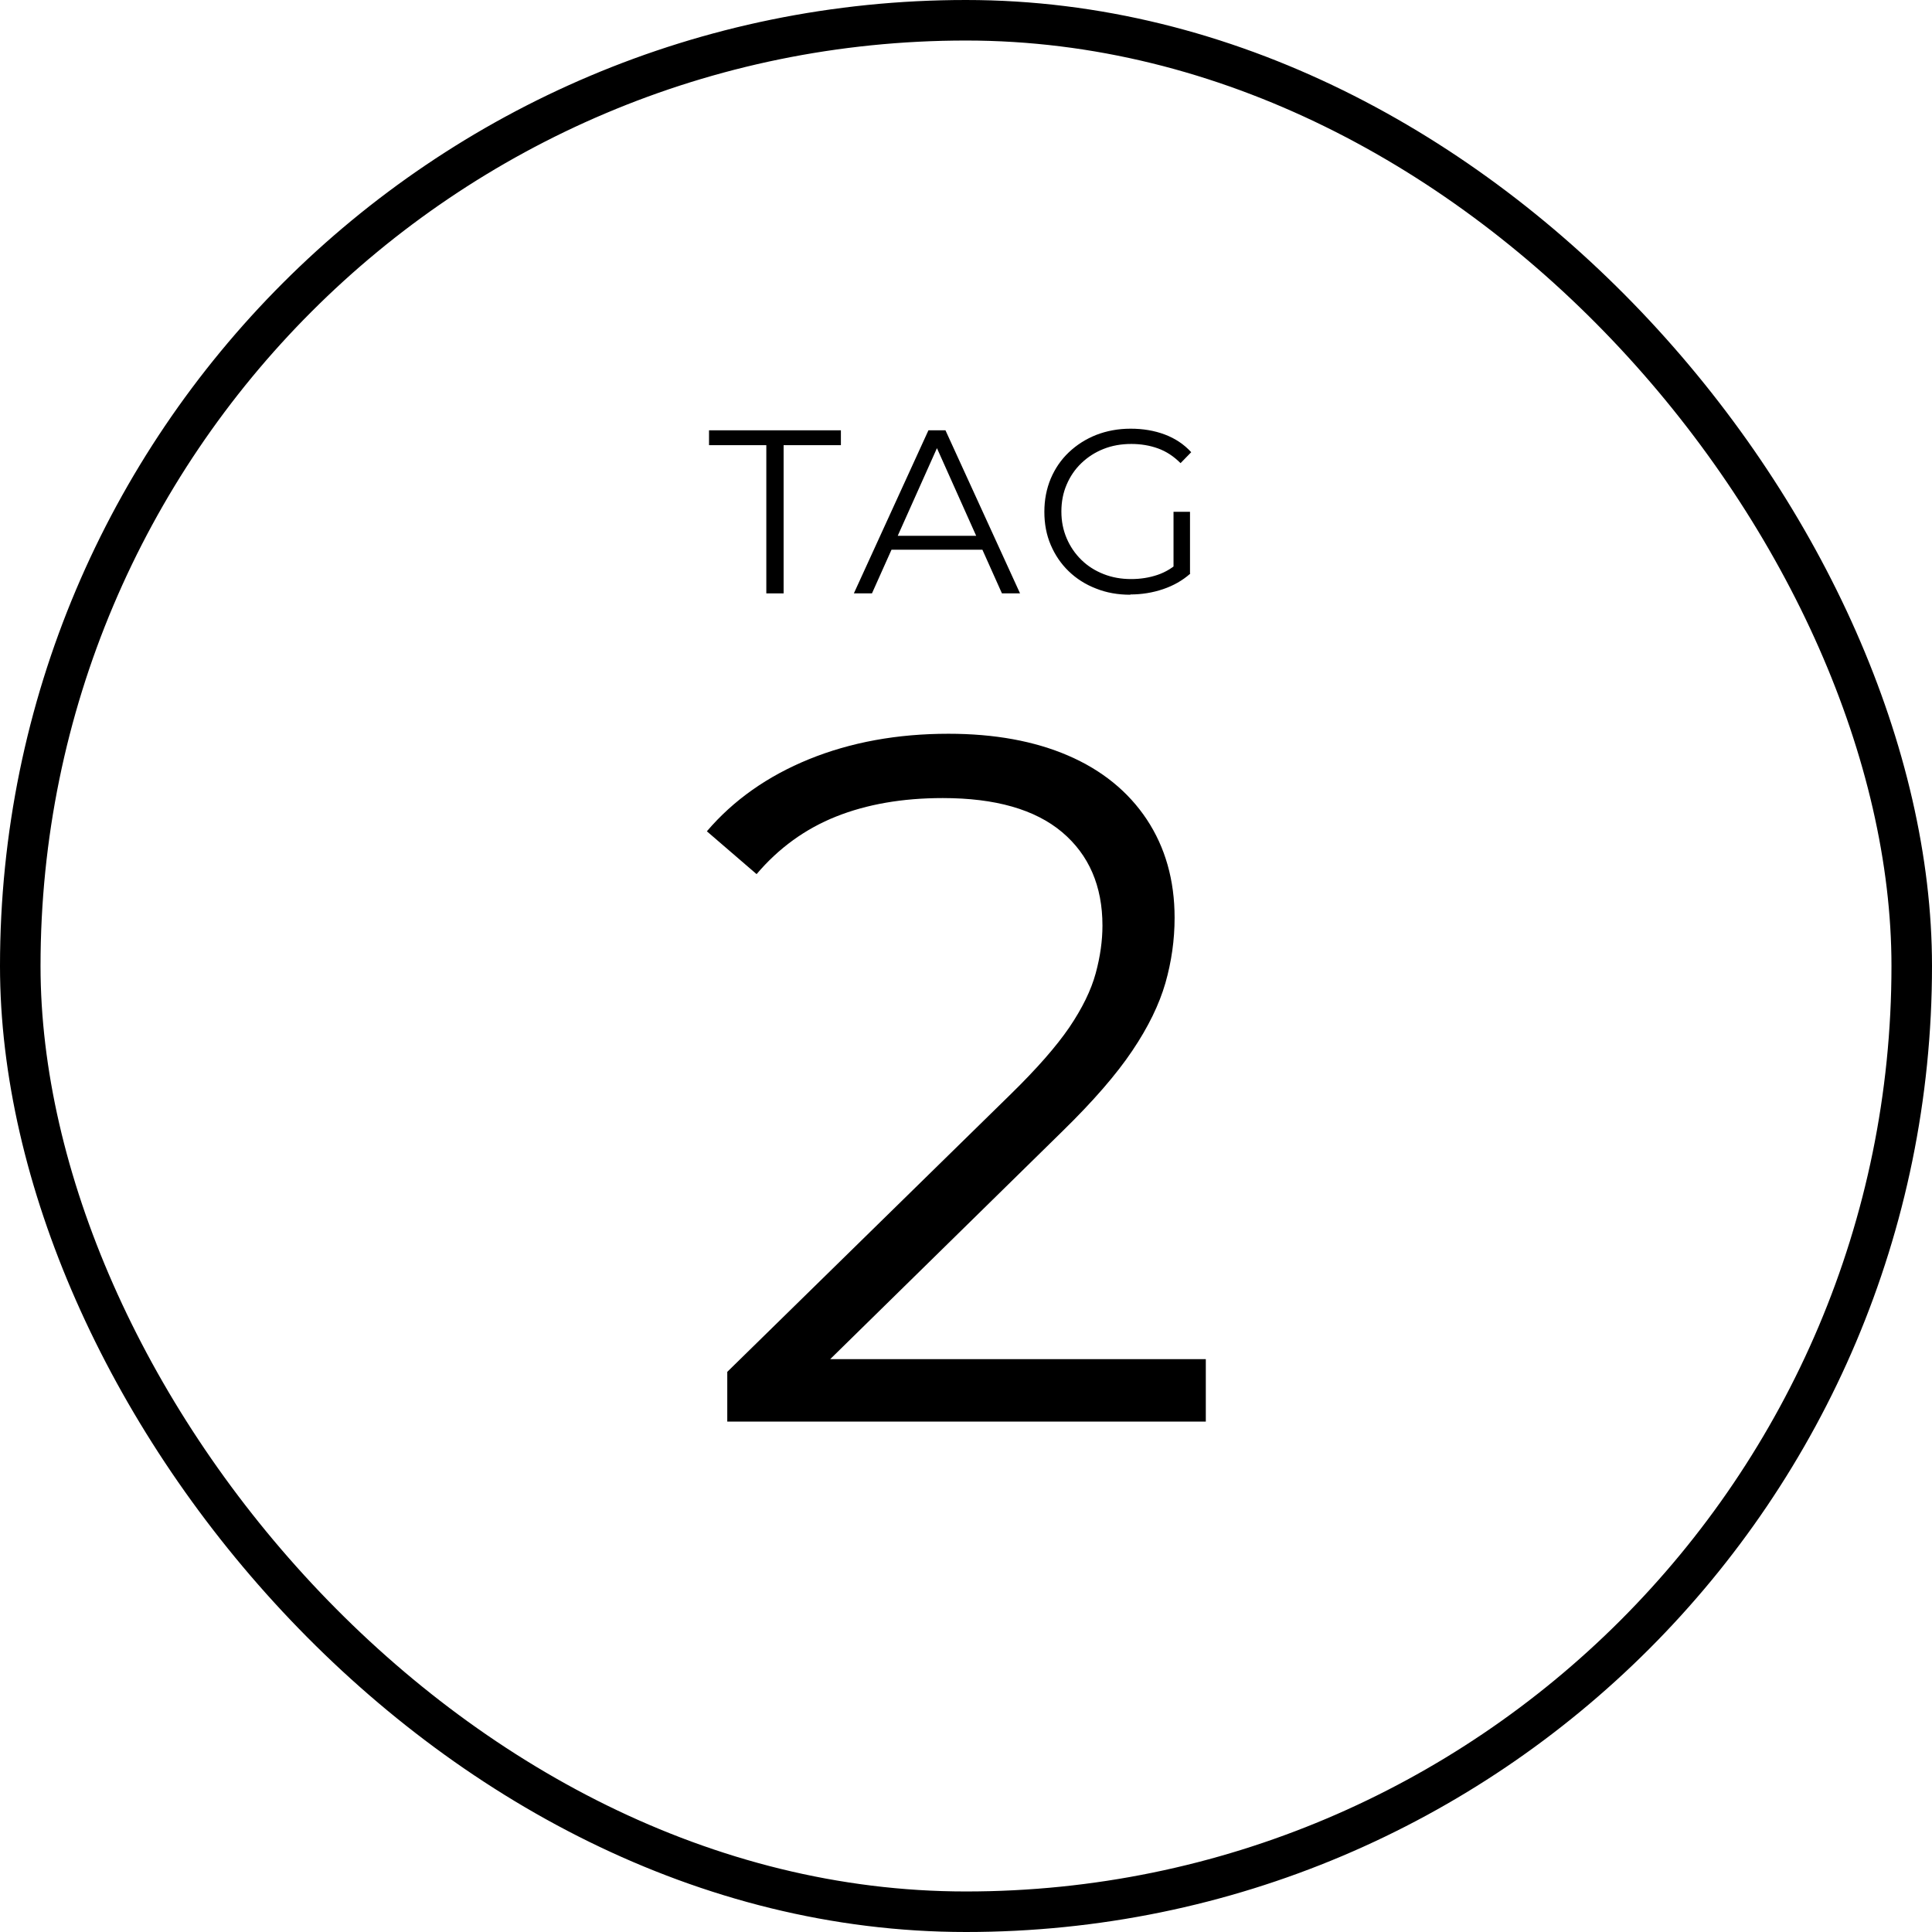
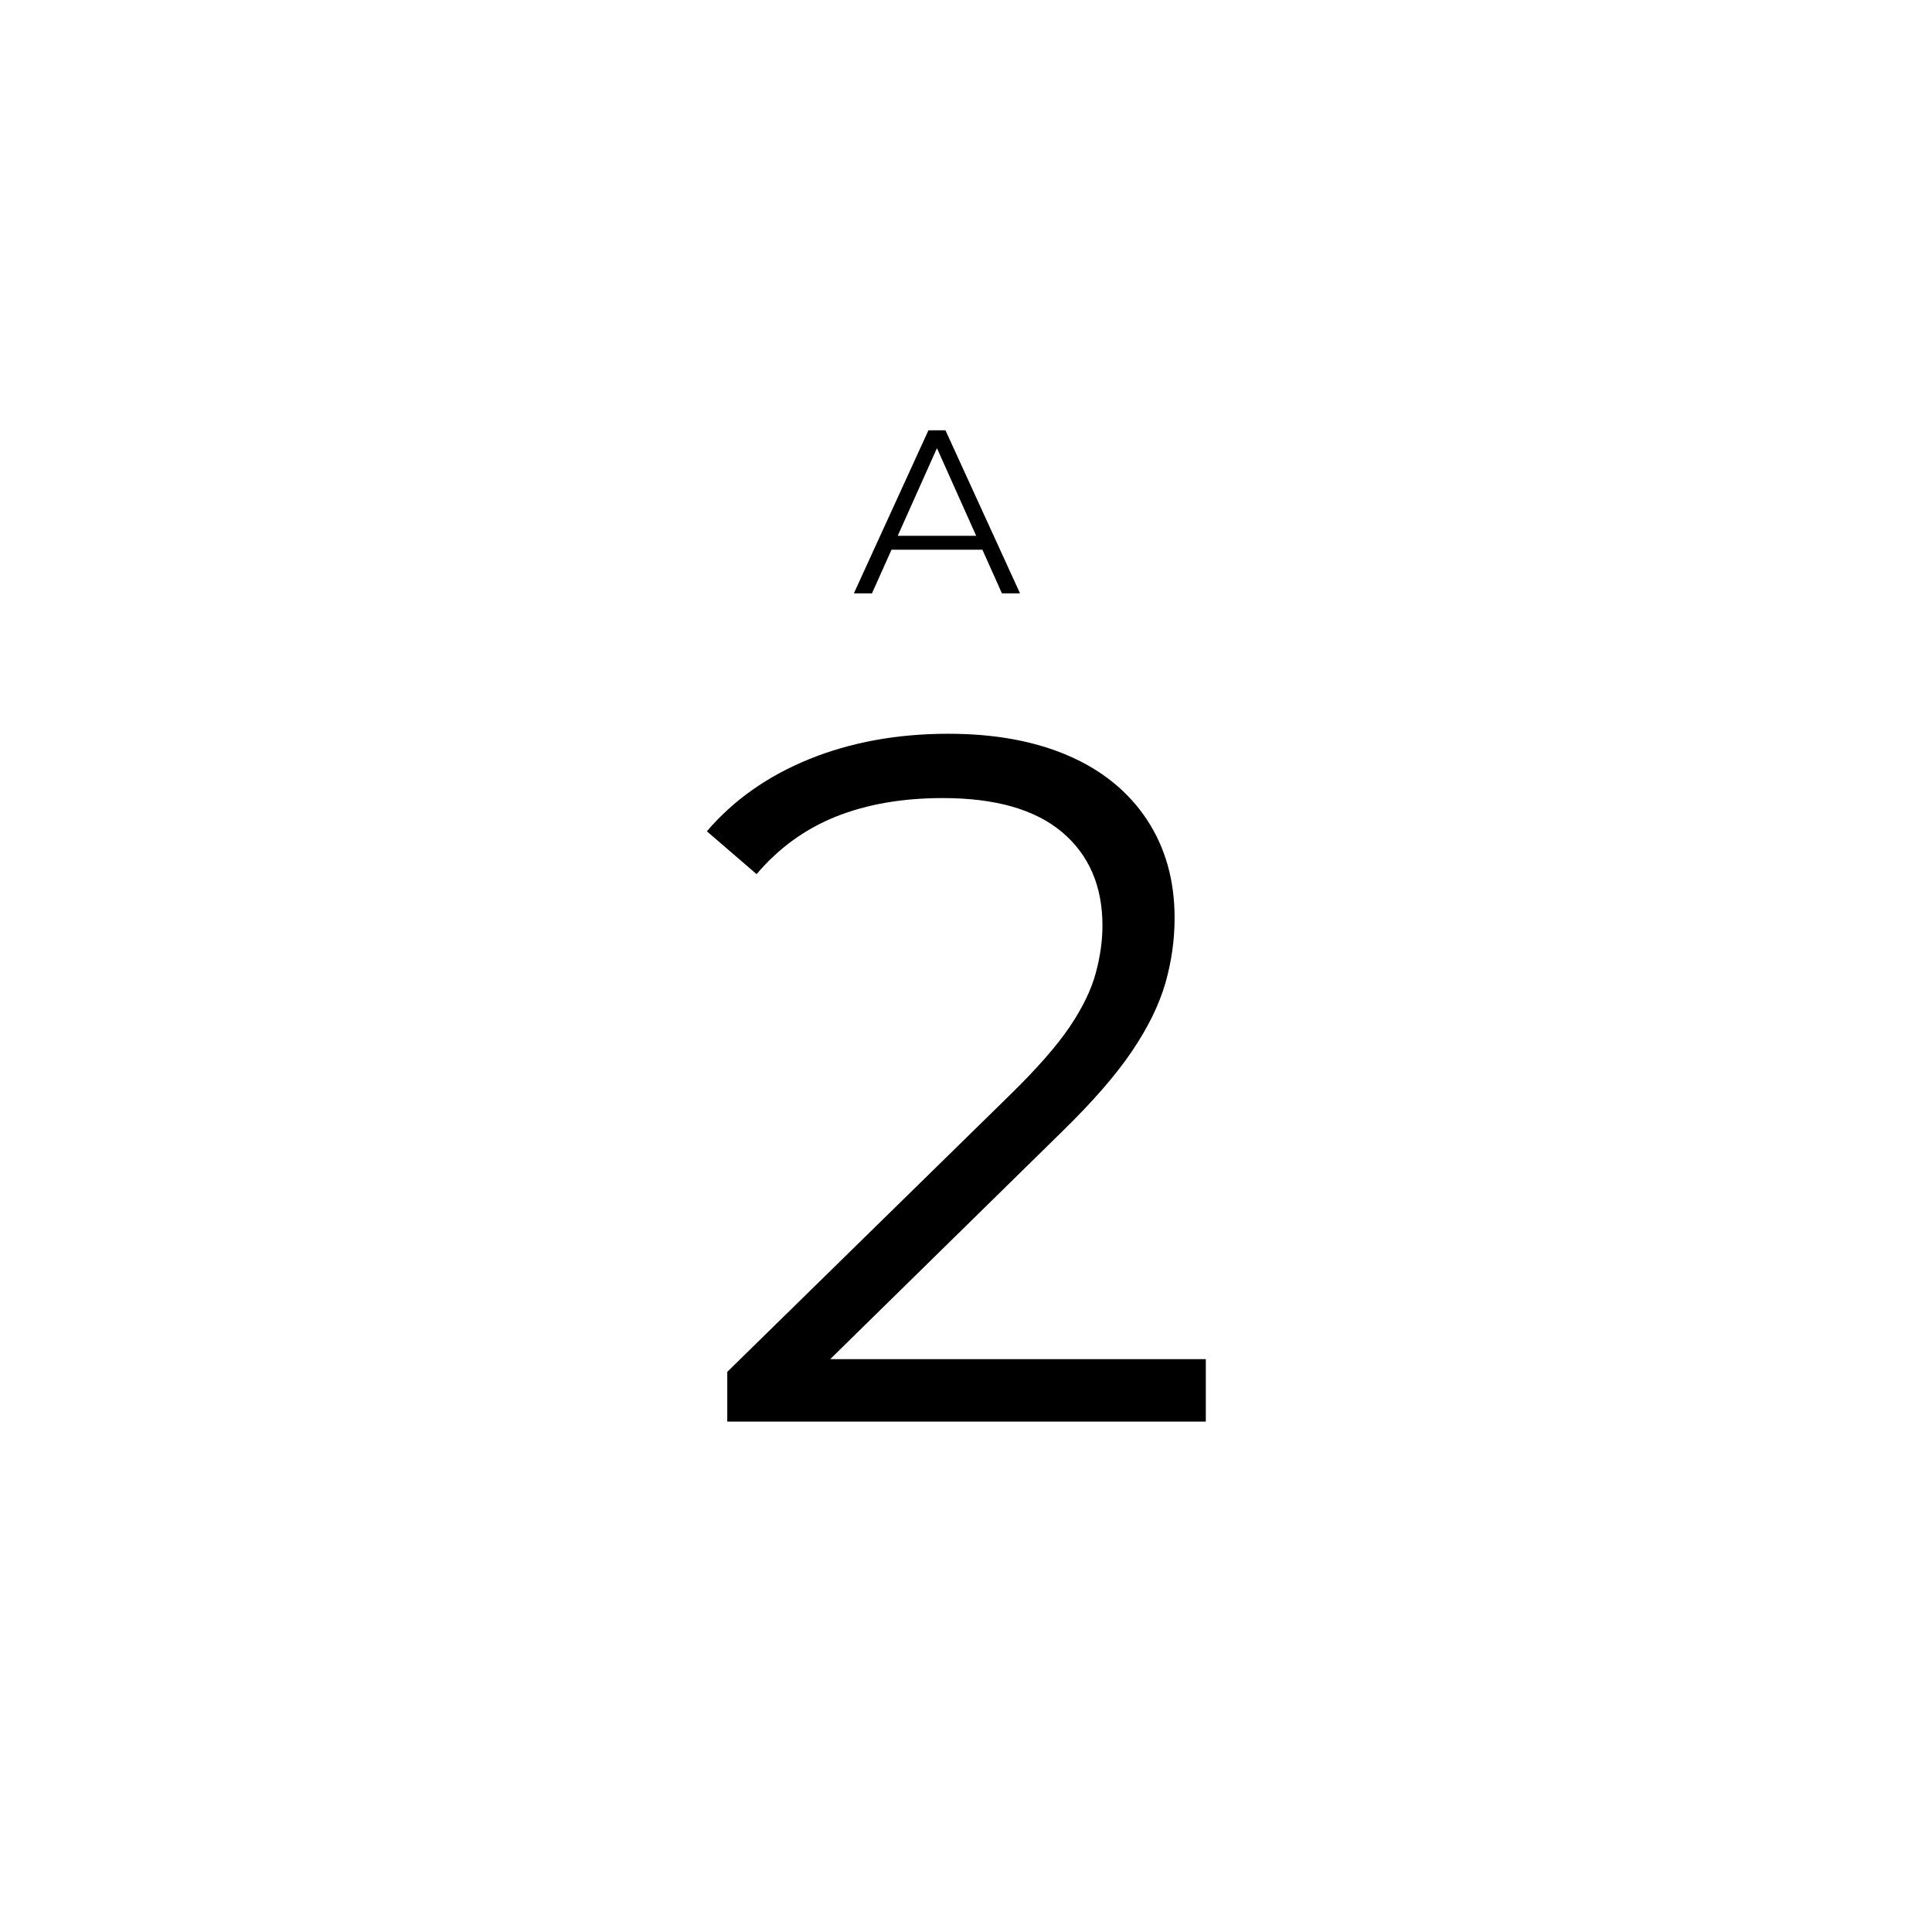
<svg xmlns="http://www.w3.org/2000/svg" id="Ebene_2" viewBox="0 0 143 143">
  <defs>
    <style>
      .cls-1 {
        fill: none;
        stroke: #000;
        stroke-miterlimit: 10;
        stroke-width: 3px;
      }
    </style>
  </defs>
  <g data-name="Ebene_1" id="Ebene_1-2">
    <g>
      <g>
-         <path d="M56.72,43.92v-10.97h-4.24v-1.1h9.76v1.1h-4.24v10.97h-1.28Z" />
        <path d="M63.2,43.92l5.52-12.07h1.26l5.52,12.07h-1.34l-5.07-11.33h.52l-5.07,11.33h-1.33ZM65.38,40.69l.38-1.03h7.02l.38,1.03h-7.78Z" />
-         <path d="M83.66,44.02c-.92,0-1.77-.15-2.54-.46-.78-.3-1.45-.73-2.02-1.28-.57-.55-1.01-1.2-1.33-1.95-.32-.75-.47-1.56-.47-2.45s.16-1.7.47-2.45c.32-.75.76-1.4,1.34-1.95.58-.55,1.25-.98,2.03-1.29.78-.3,1.62-.46,2.54-.46s1.76.14,2.53.43,1.42.72,1.96,1.31l-.79.81c-.51-.51-1.06-.87-1.67-1.09-.61-.22-1.27-.33-1.97-.33-.75,0-1.43.12-2.06.37-.63.25-1.17.6-1.64,1.05s-.83.98-1.09,1.59c-.26.6-.39,1.27-.39,1.99s.13,1.37.39,1.98c.26.61.62,1.14,1.09,1.6s1.01.8,1.64,1.05c.63.25,1.31.37,2.04.37.69,0,1.34-.1,1.96-.31s1.18-.56,1.7-1.05l.72.96c-.58.51-1.25.89-2.02,1.15s-1.58.39-2.41.39ZM86.86,42.33v-4.45h1.22v4.6l-1.22-.16Z" />
      </g>
-       <rect class="cls-1" height="140" rx="70" ry="70" width="140" x="1.5" y="1.5" />
      <path d="M53.83,105.22v-3.68l20.99-20.56c1.92-1.88,3.36-3.52,4.33-4.94.96-1.42,1.61-2.75,1.95-4,.34-1.25.5-2.43.5-3.53,0-2.93-1-5.24-2.99-6.92-2-1.68-4.94-2.52-8.83-2.52-2.98,0-5.62.46-7.9,1.37-2.28.91-4.24,2.33-5.88,4.26l-3.68-3.17c1.97-2.31,4.5-4.09,7.57-5.34,3.08-1.25,6.52-1.88,10.31-1.88,3.41,0,6.37.54,8.87,1.62,2.5,1.08,4.44,2.66,5.81,4.72,1.37,2.07,2.06,4.5,2.06,7.28,0,1.64-.23,3.25-.68,4.83-.46,1.59-1.27,3.26-2.45,5.01-1.18,1.76-2.9,3.74-5.16,5.95l-19.26,18.9-1.44-2.02h31.3v4.62h-35.41Z" />
    </g>
  </g>
</svg>